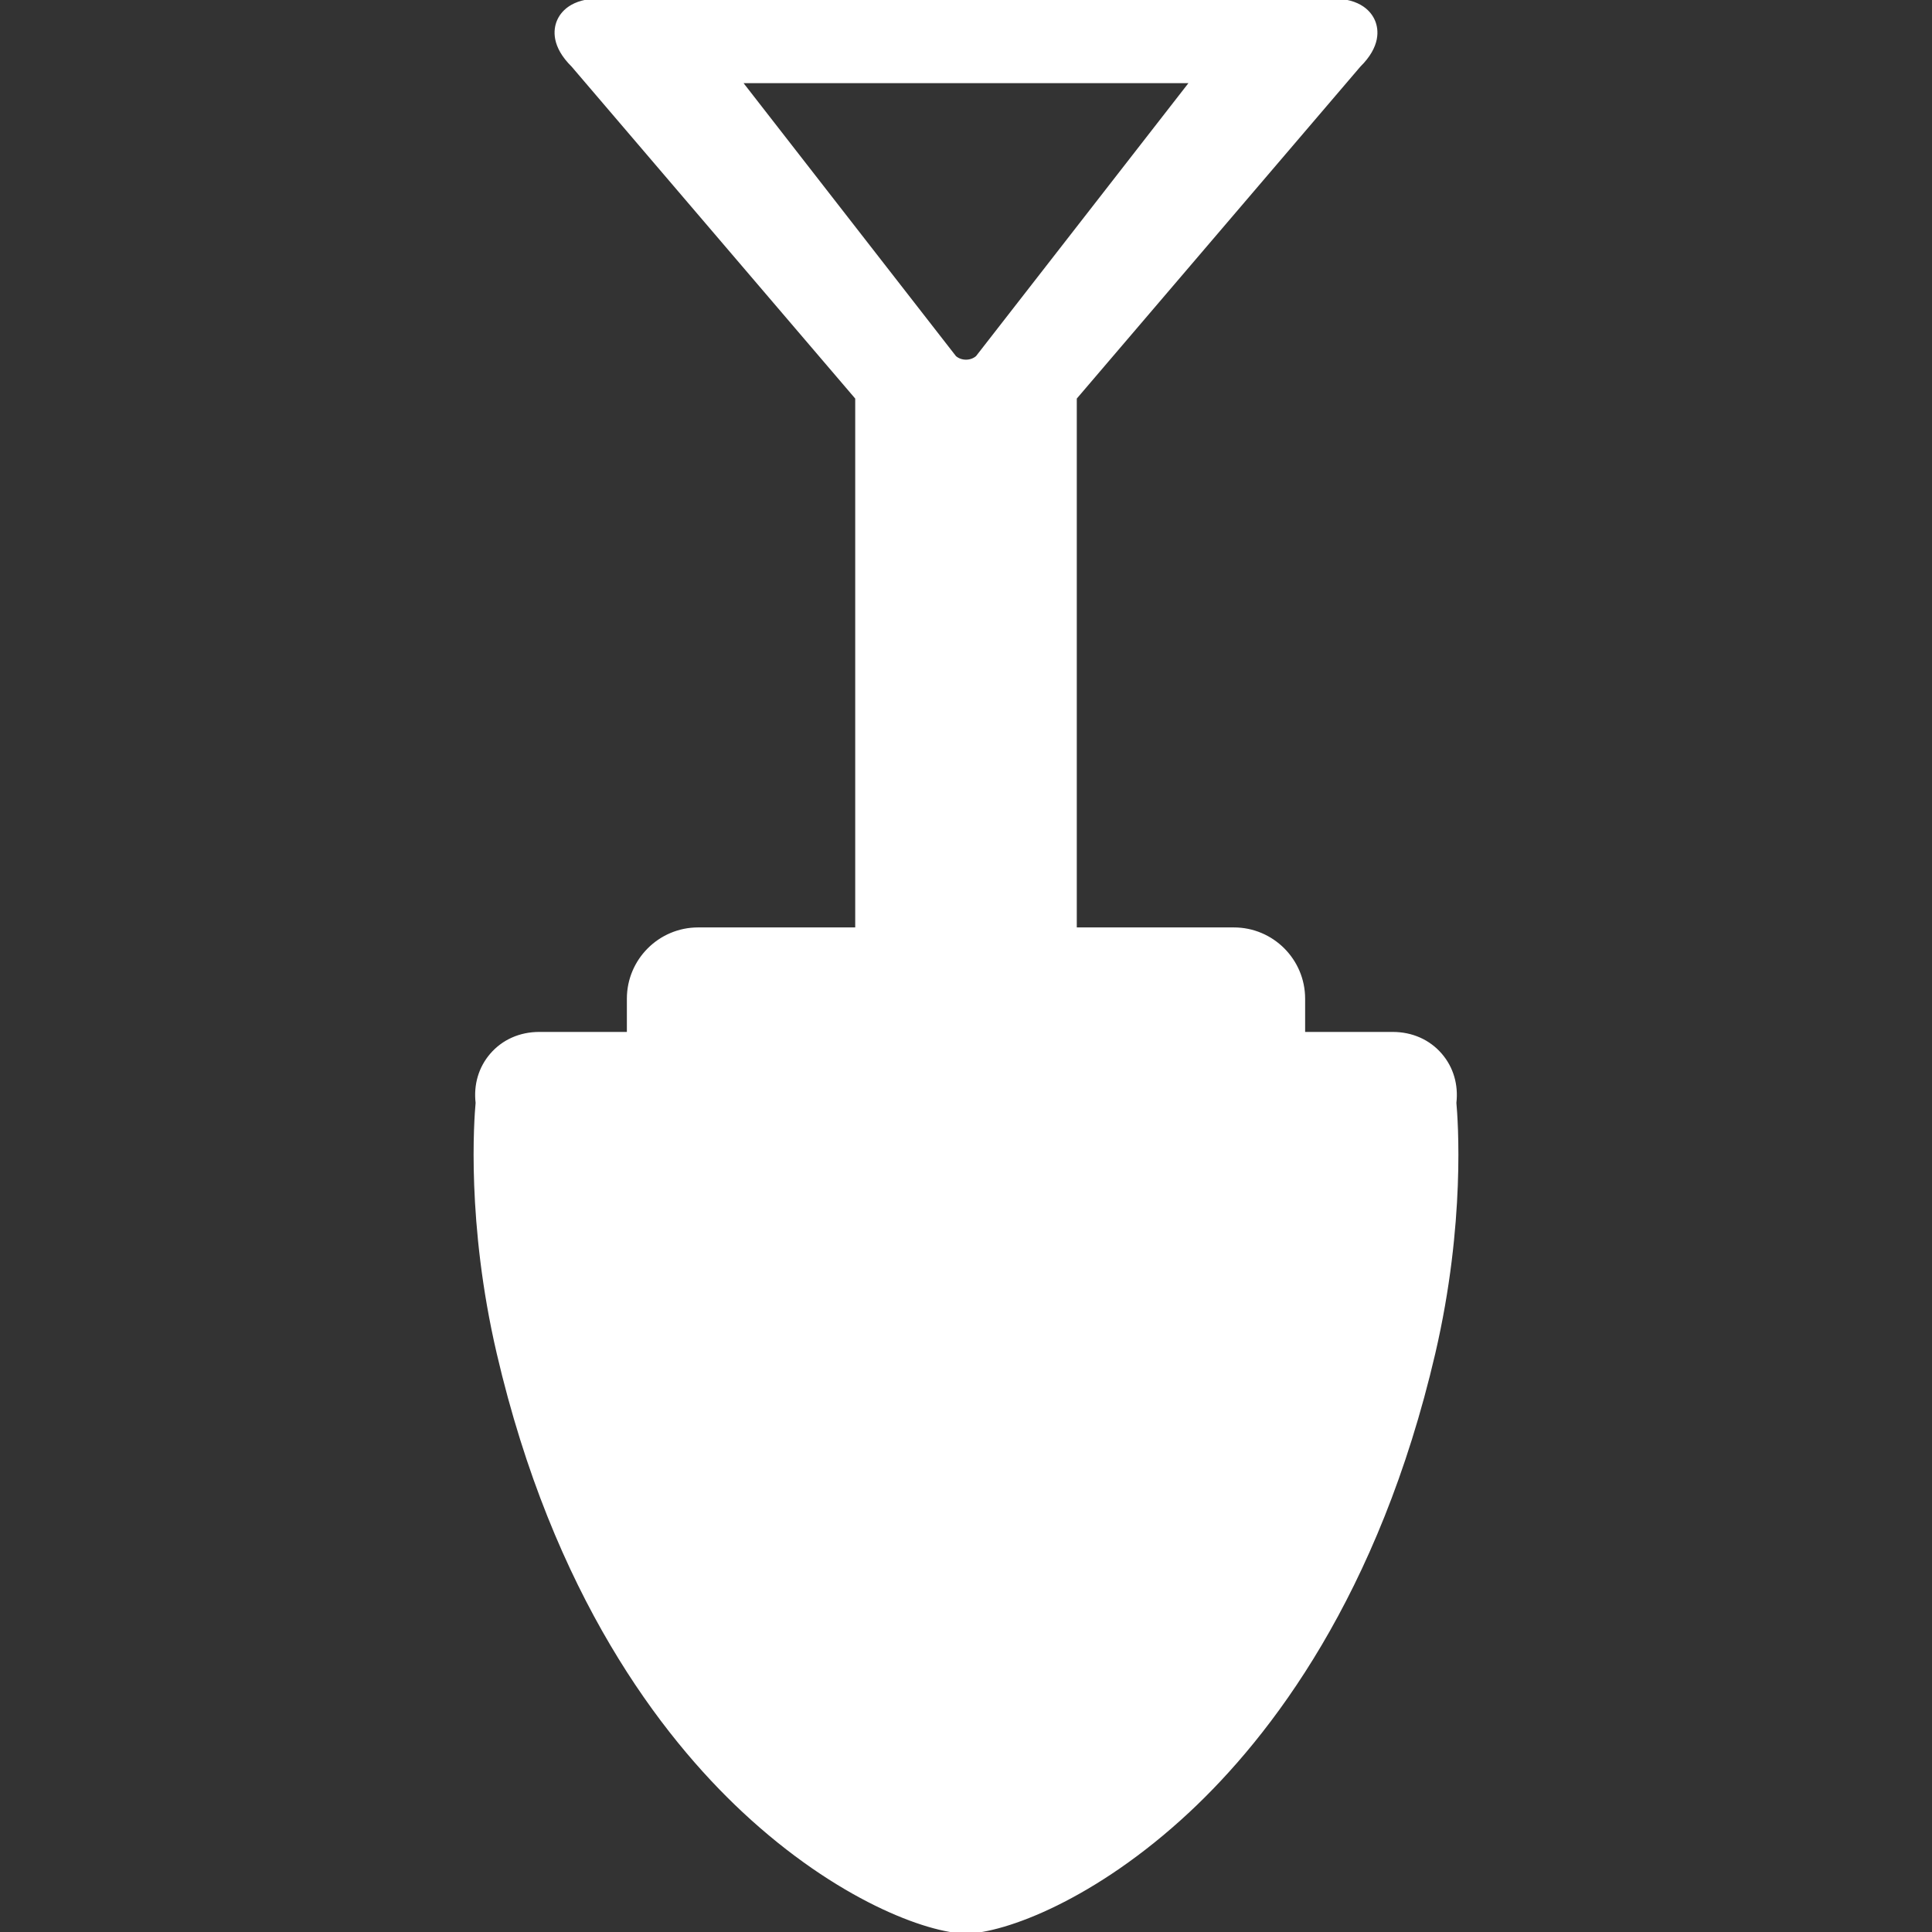
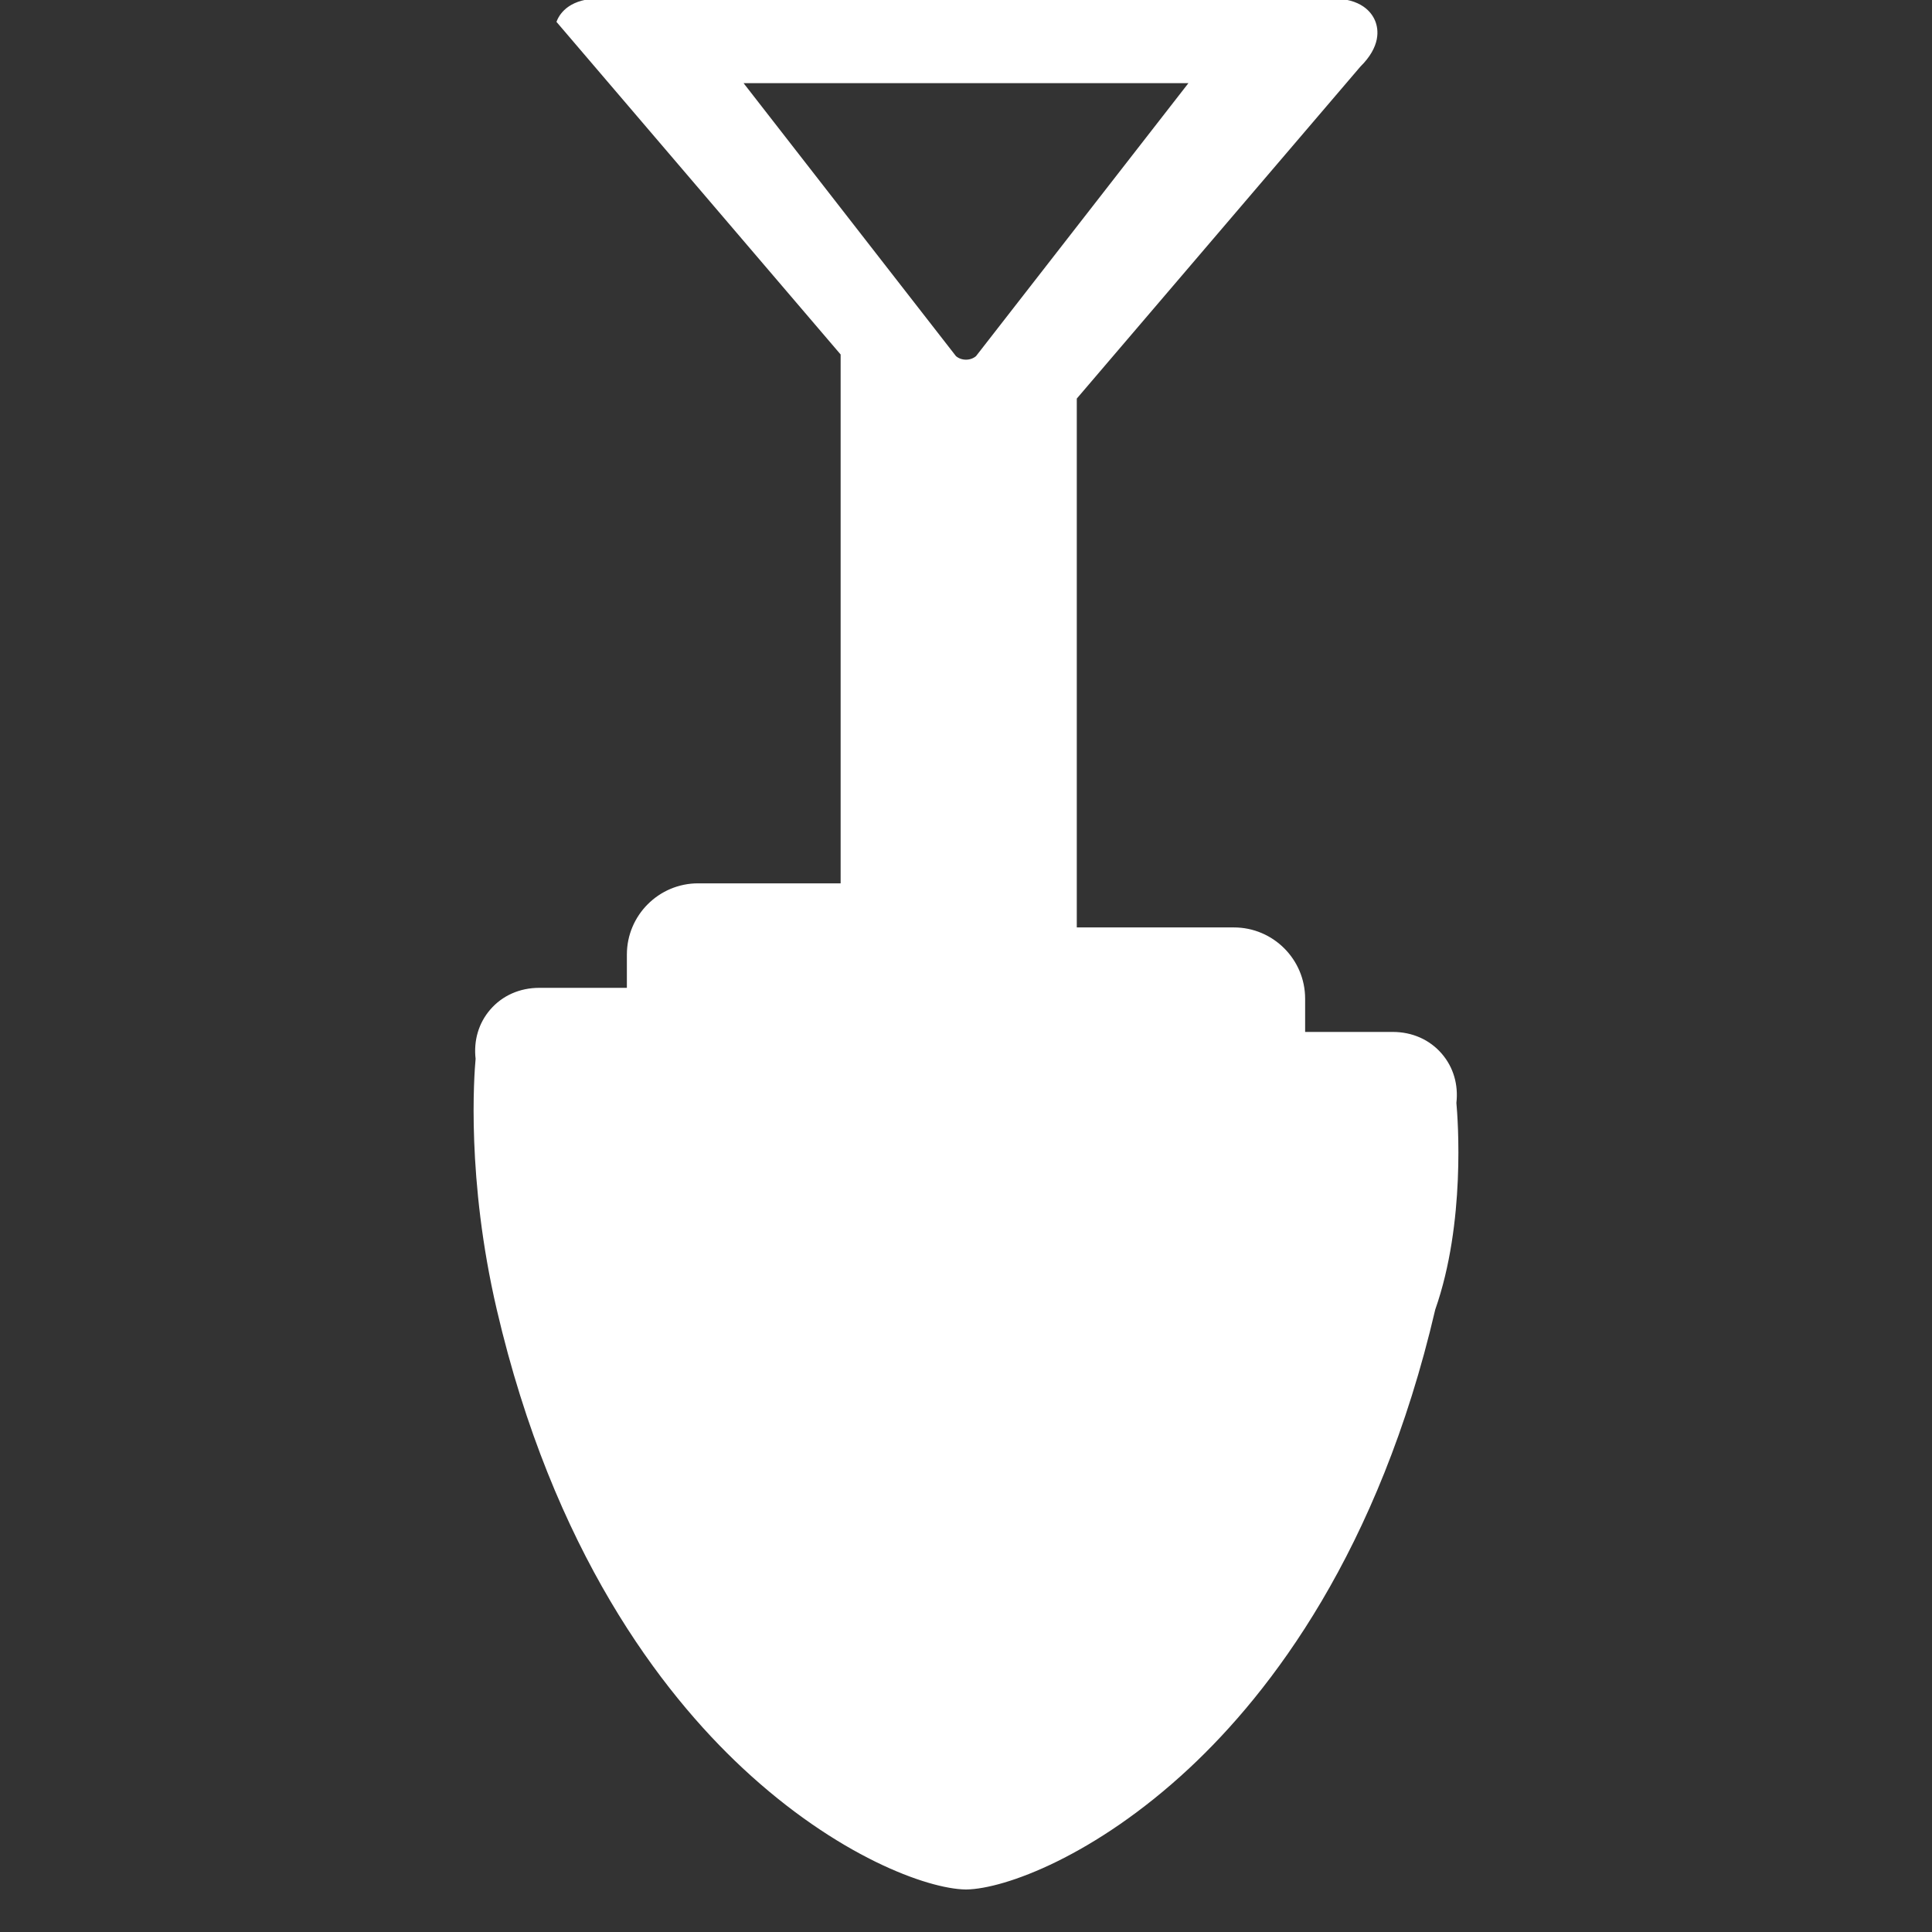
<svg xmlns="http://www.w3.org/2000/svg" fill="#ffffff" height="800px" width="800px" version="1.1" id="Capa_1" viewBox="0 0 611.999 611.999" xml:space="preserve" stroke="#ffffff">
  <rect x="0" y="0" width="611.999" height="611.999" fill="#333333" stroke="none" />
  <g id="SVGRepo_bgCarrier" stroke-width="0" />
  <g id="SVGRepo_tracerCarrier" stroke-linecap="round" stroke-linejoin="round" />
  <g id="SVGRepo_iconCarrier">
    <g>
      <g>
-         <path d="M460.839,349.361c0.665-5.7-0.922-11.093-4.508-15.253c-3.736-4.335-9.115-6.722-15.146-6.722h-28.26v-11.038 c0-12.167-9.898-22.065-22.065-22.065h-50.267v-168.21l89.94-105.278c6.382-6.292,5.641-11.442,4.62-13.966 C434.122,4.277,431.021,0,421.846,0H190.153c-9.175,0-12.276,4.277-13.307,6.827c-1.022,2.524-1.763,7.674,4.62,13.966 l89.941,105.278v168.21H221.14c-12.167,0-22.065,9.898-22.065,22.065v11.038h-28.258c-6.034,0-11.413,2.389-15.149,6.723 c-3.584,4.16-5.172,9.552-4.508,15.252c-0.483,5.225-2.946,37.963,6.678,79.285c17.825,76.546,52.109,121.117,77.733,145.029 c29.8,27.81,58.398,38.156,70.349,38.324l0.078,0.001l0.078-0.001c11.953-0.169,40.552-10.516,70.353-38.324 c25.623-23.911,59.908-68.482,77.733-145.029C463.785,387.323,461.322,354.586,460.839,349.361z M234.515,25.836h142.967 l-67.95,87.329c-0.961,0.821-2.203,1.269-3.534,1.269s-2.573-0.448-3.534-1.269L234.515,25.836z" />
+         <path d="M460.839,349.361c0.665-5.7-0.922-11.093-4.508-15.253c-3.736-4.335-9.115-6.722-15.146-6.722h-28.26v-11.038 c0-12.167-9.898-22.065-22.065-22.065h-50.267v-168.21l89.94-105.278c6.382-6.292,5.641-11.442,4.62-13.966 C434.122,4.277,431.021,0,421.846,0H190.153c-9.175,0-12.276,4.277-13.307,6.827l89.941,105.278v168.21H221.14c-12.167,0-22.065,9.898-22.065,22.065v11.038h-28.258c-6.034,0-11.413,2.389-15.149,6.723 c-3.584,4.16-5.172,9.552-4.508,15.252c-0.483,5.225-2.946,37.963,6.678,79.285c17.825,76.546,52.109,121.117,77.733,145.029 c29.8,27.81,58.398,38.156,70.349,38.324l0.078,0.001l0.078-0.001c11.953-0.169,40.552-10.516,70.353-38.324 c25.623-23.911,59.908-68.482,77.733-145.029C463.785,387.323,461.322,354.586,460.839,349.361z M234.515,25.836h142.967 l-67.95,87.329c-0.961,0.821-2.203,1.269-3.534,1.269s-2.573-0.448-3.534-1.269L234.515,25.836z" />
      </g>
    </g>
  </g>
</svg>